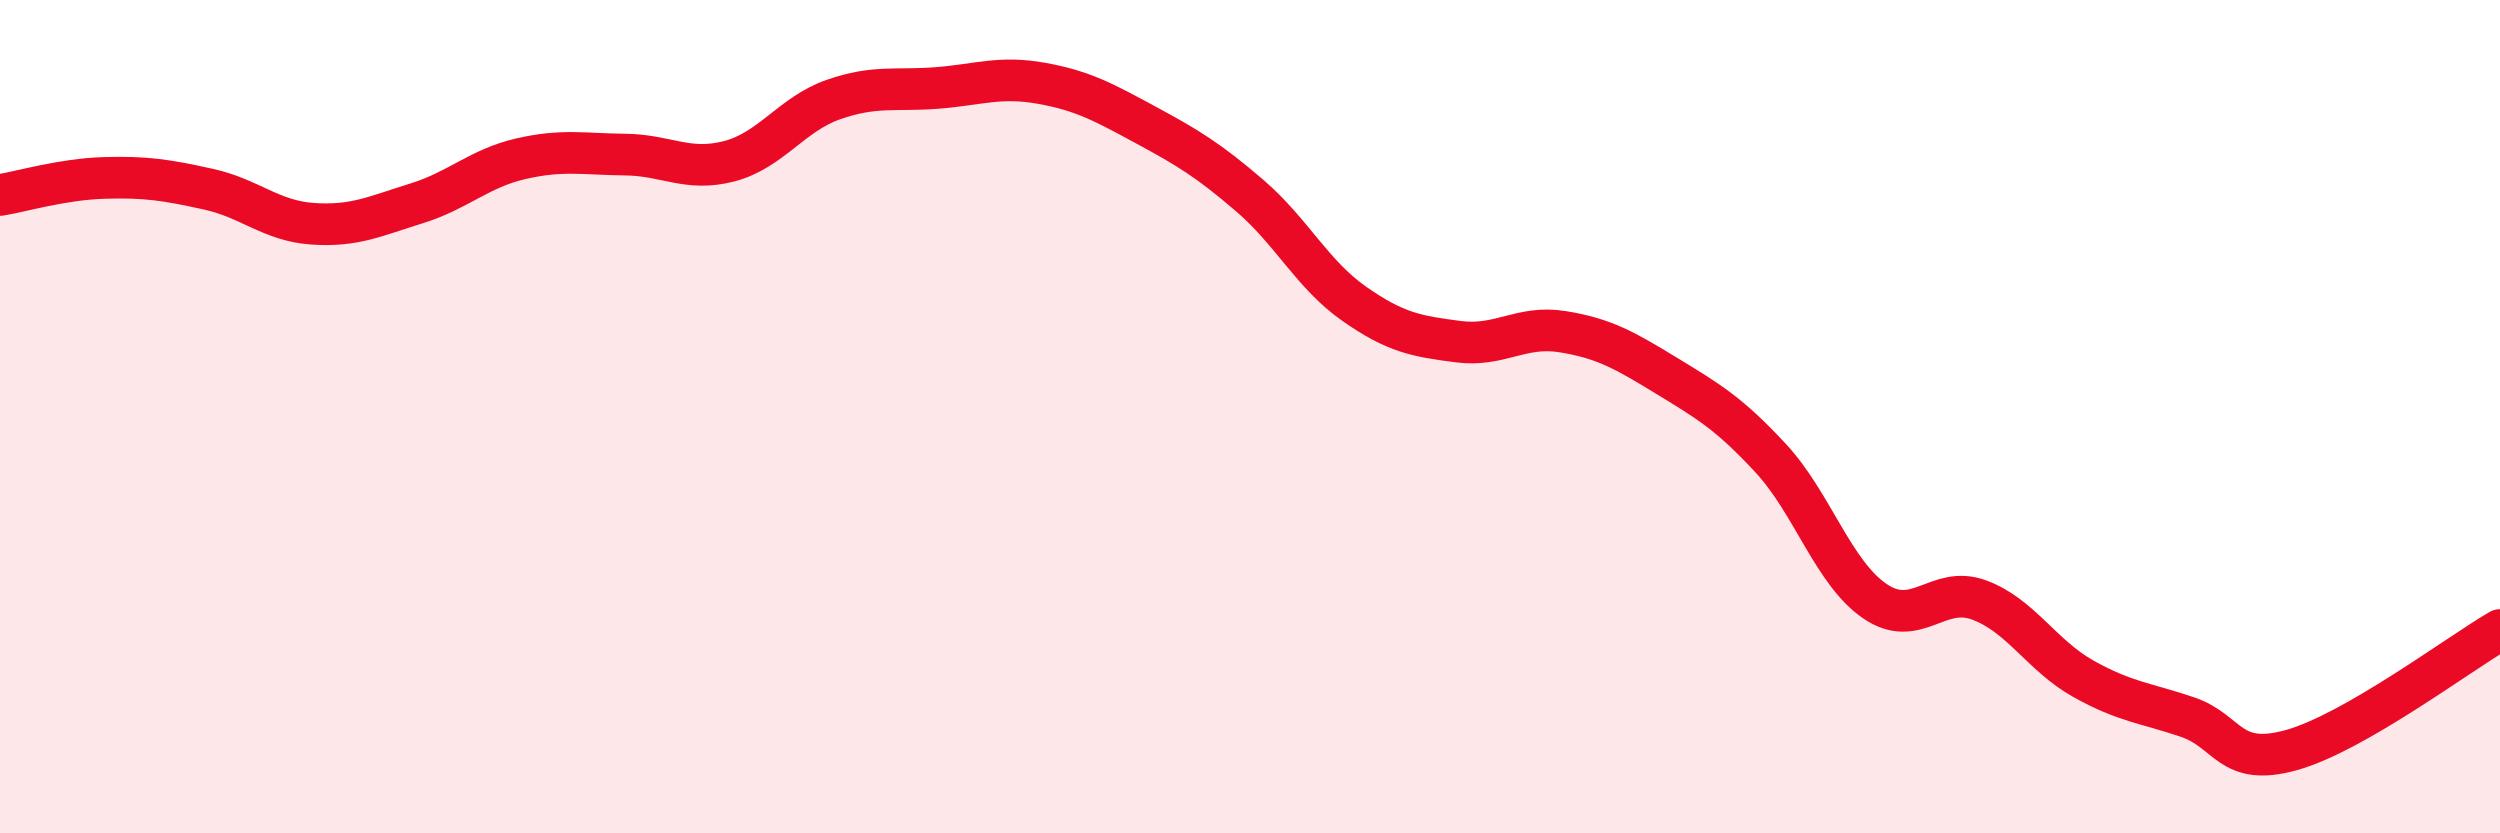
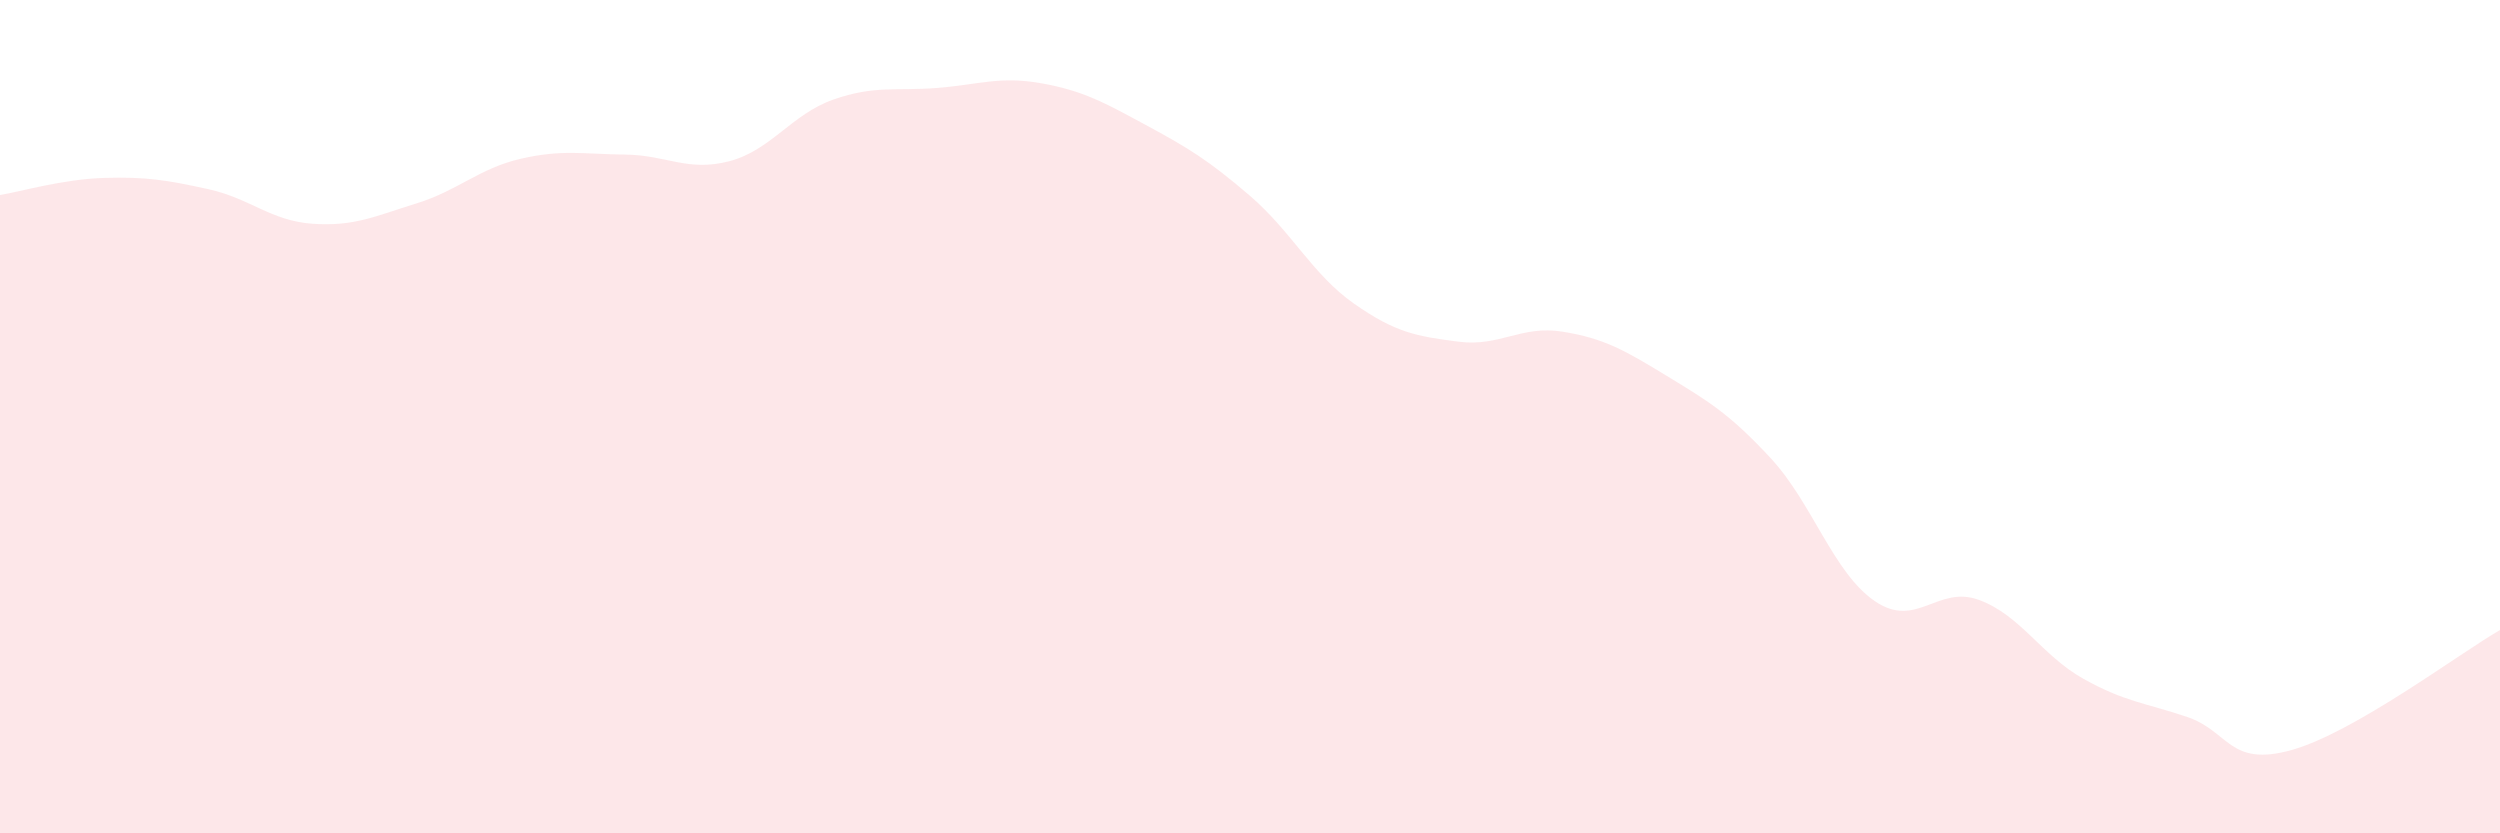
<svg xmlns="http://www.w3.org/2000/svg" width="60" height="20" viewBox="0 0 60 20">
  <path d="M 0,4.68 C 0.5,4.6 1.5,4.3 2.5,4.27 C 3.5,4.24 4,4.32 5,4.54 C 6,4.76 6.5,5.3 7.5,5.37 C 8.5,5.44 9,5.19 10,4.88 C 11,4.57 11.5,4.04 12.5,3.81 C 13.5,3.58 14,3.7 15,3.71 C 16,3.72 16.5,4.13 17.5,3.87 C 18.5,3.61 19,2.74 20,2.39 C 21,2.04 21.5,2.19 22.5,2.11 C 23.5,2.03 24,1.82 25,2 C 26,2.18 26.5,2.46 27.5,3 C 28.5,3.54 29,3.84 30,4.7 C 31,5.56 31.5,6.59 32.5,7.29 C 33.5,7.99 34,8.07 35,8.2 C 36,8.33 36.5,7.8 37.5,7.96 C 38.5,8.12 39,8.41 40,9.02 C 41,9.63 41.5,9.92 42.5,11 C 43.5,12.08 44,13.75 45,14.43 C 46,15.11 46.5,14.03 47.5,14.4 C 48.5,14.77 49,15.73 50,16.29 C 51,16.85 51.5,16.87 52.5,17.21 C 53.5,17.55 53.5,18.42 55,18 C 56.5,17.58 59,15.7 60,15.12L60 20L0 20Z" fill="#EB0A25" opacity="0.1" stroke-linecap="round" stroke-linejoin="round" />
-   <path d="M 0,4.68 C 0.5,4.6 1.5,4.3 2.5,4.27 C 3.5,4.24 4,4.32 5,4.54 C 6,4.76 6.5,5.3 7.5,5.37 C 8.5,5.44 9,5.19 10,4.88 C 11,4.57 11.5,4.04 12.5,3.81 C 13.5,3.58 14,3.7 15,3.71 C 16,3.72 16.5,4.13 17.5,3.87 C 18.5,3.61 19,2.74 20,2.39 C 21,2.04 21.5,2.19 22.5,2.11 C 23.5,2.03 24,1.82 25,2 C 26,2.18 26.5,2.46 27.5,3 C 28.5,3.54 29,3.84 30,4.7 C 31,5.56 31.5,6.59 32.5,7.29 C 33.5,7.99 34,8.07 35,8.2 C 36,8.33 36.5,7.8 37.5,7.96 C 38.5,8.12 39,8.41 40,9.02 C 41,9.63 41.5,9.92 42.5,11 C 43.5,12.08 44,13.75 45,14.43 C 46,15.11 46.5,14.03 47.5,14.4 C 48.5,14.77 49,15.73 50,16.29 C 51,16.85 51.5,16.87 52.5,17.21 C 53.5,17.55 53.5,18.42 55,18 C 56.5,17.58 59,15.7 60,15.12" stroke="#EB0A25" stroke-width="1" fill="none" stroke-linecap="round" stroke-linejoin="round" />
</svg>